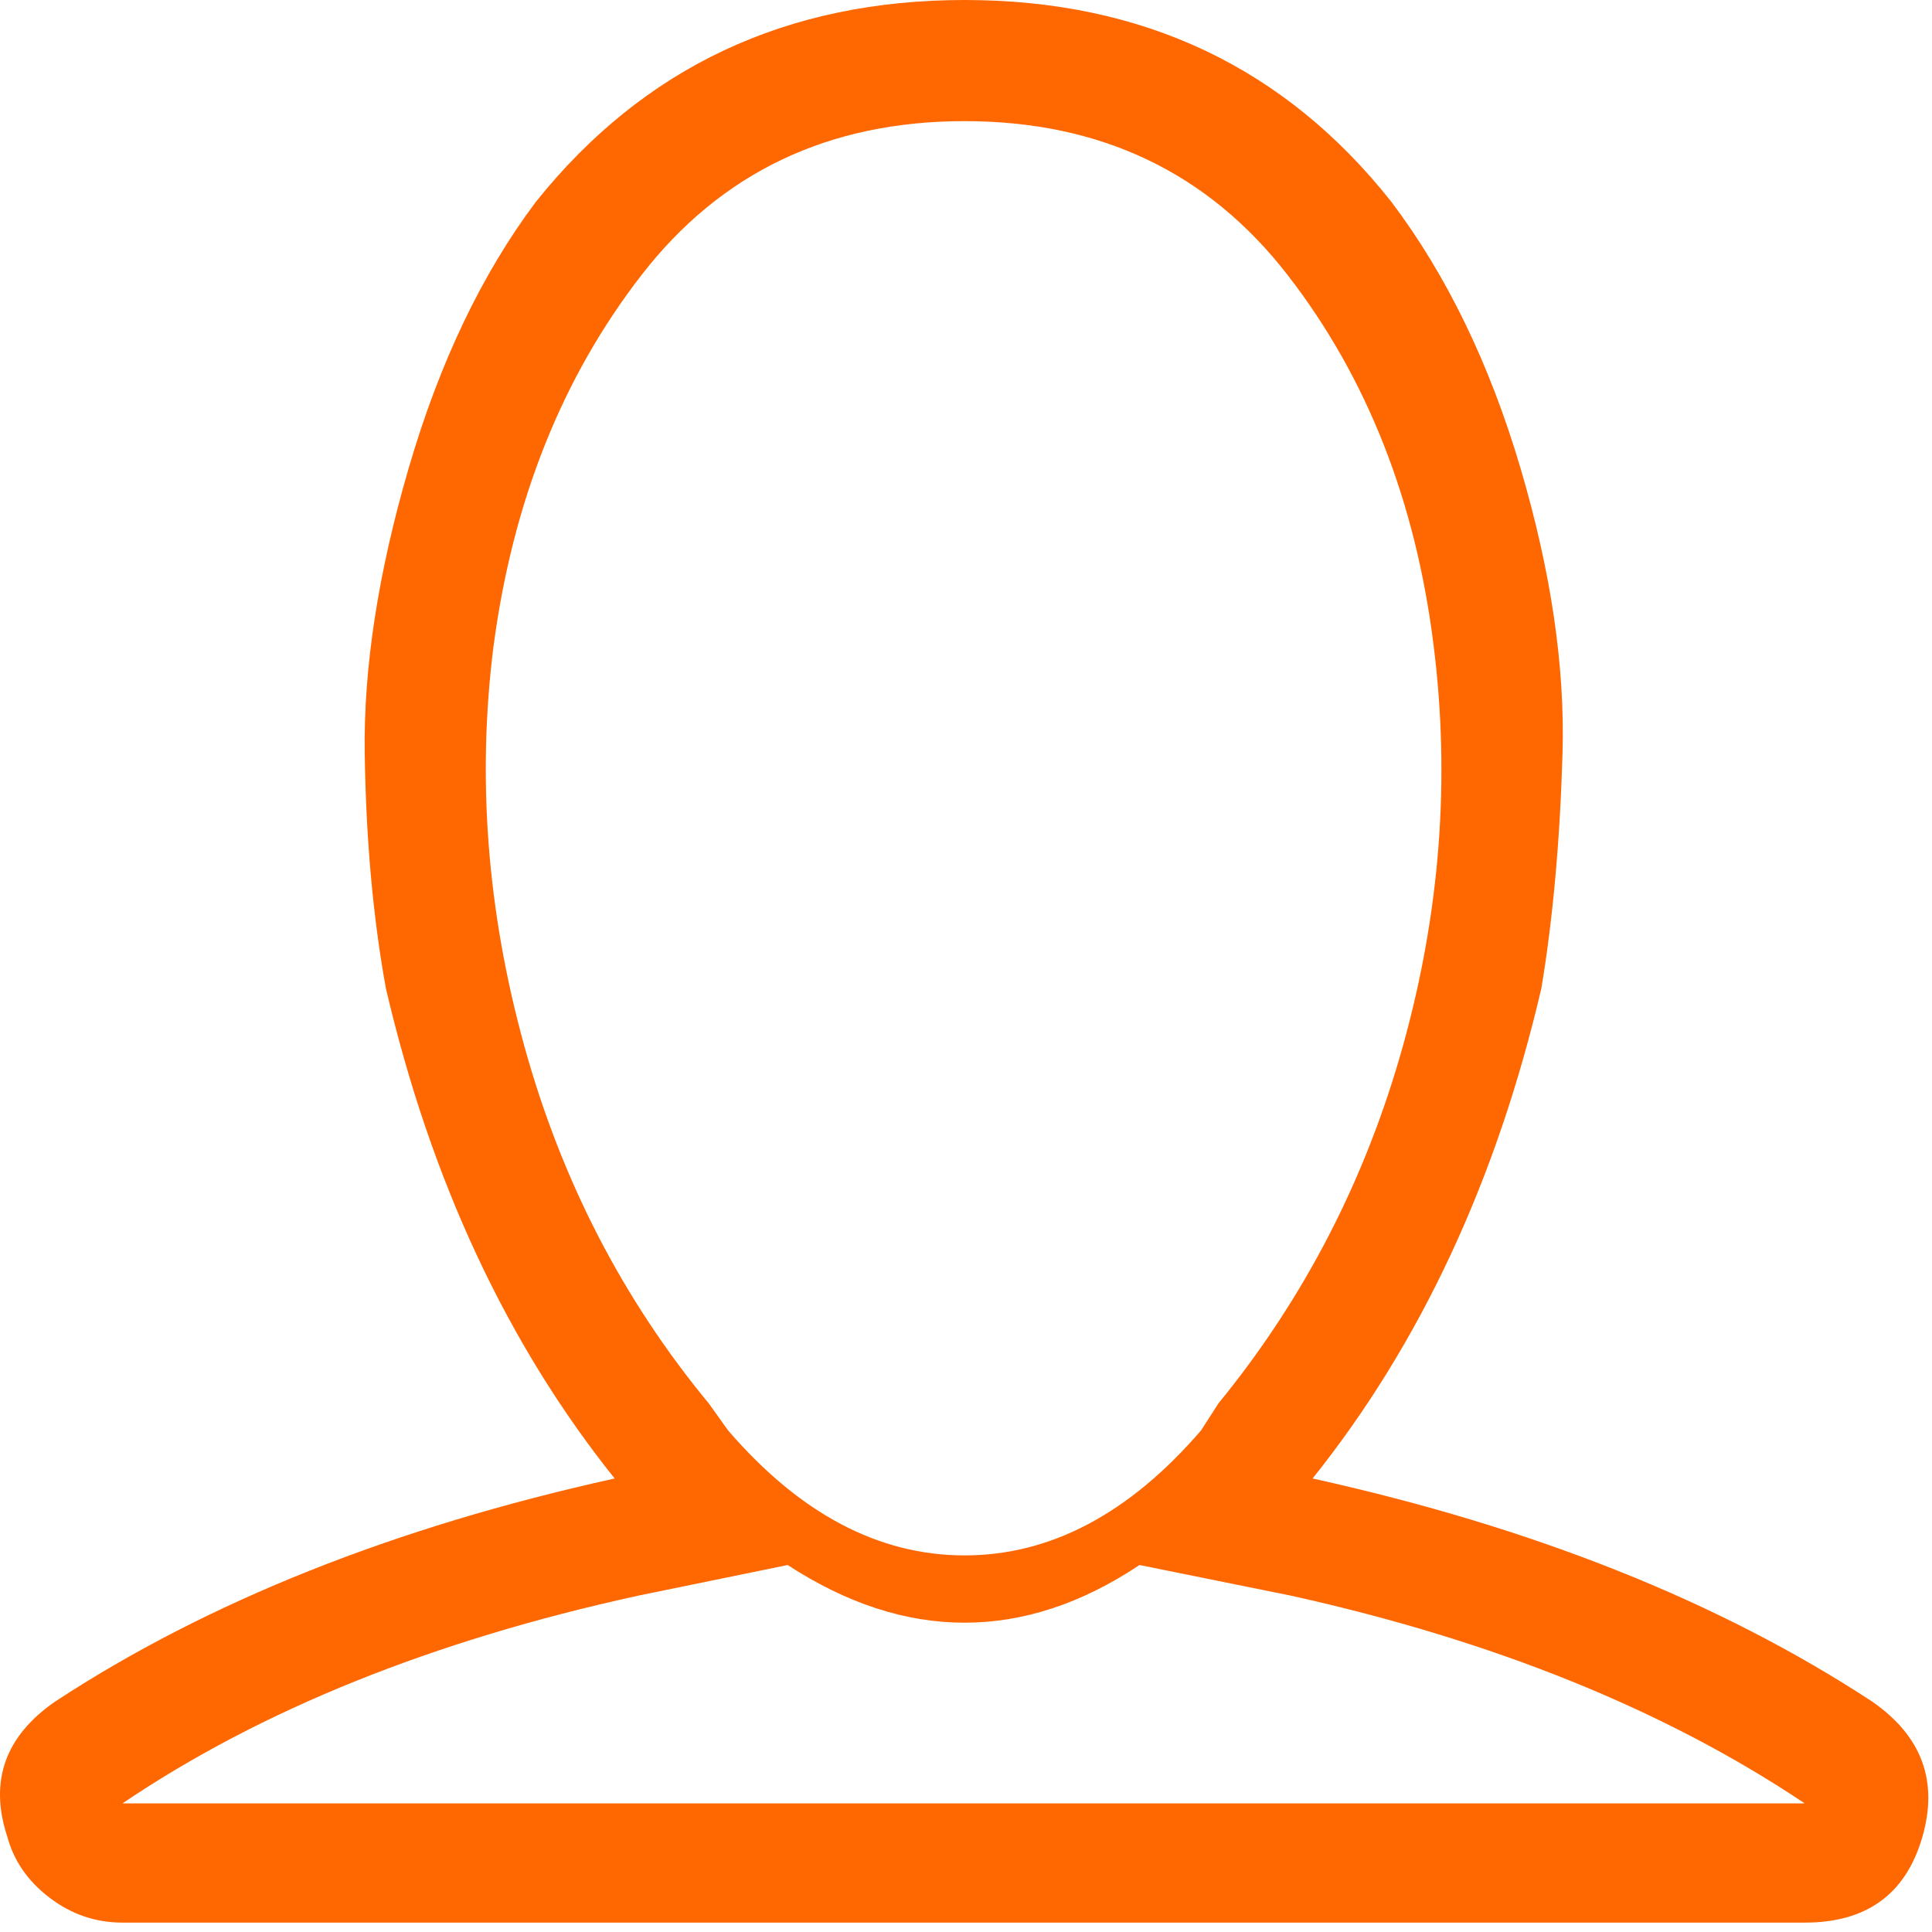
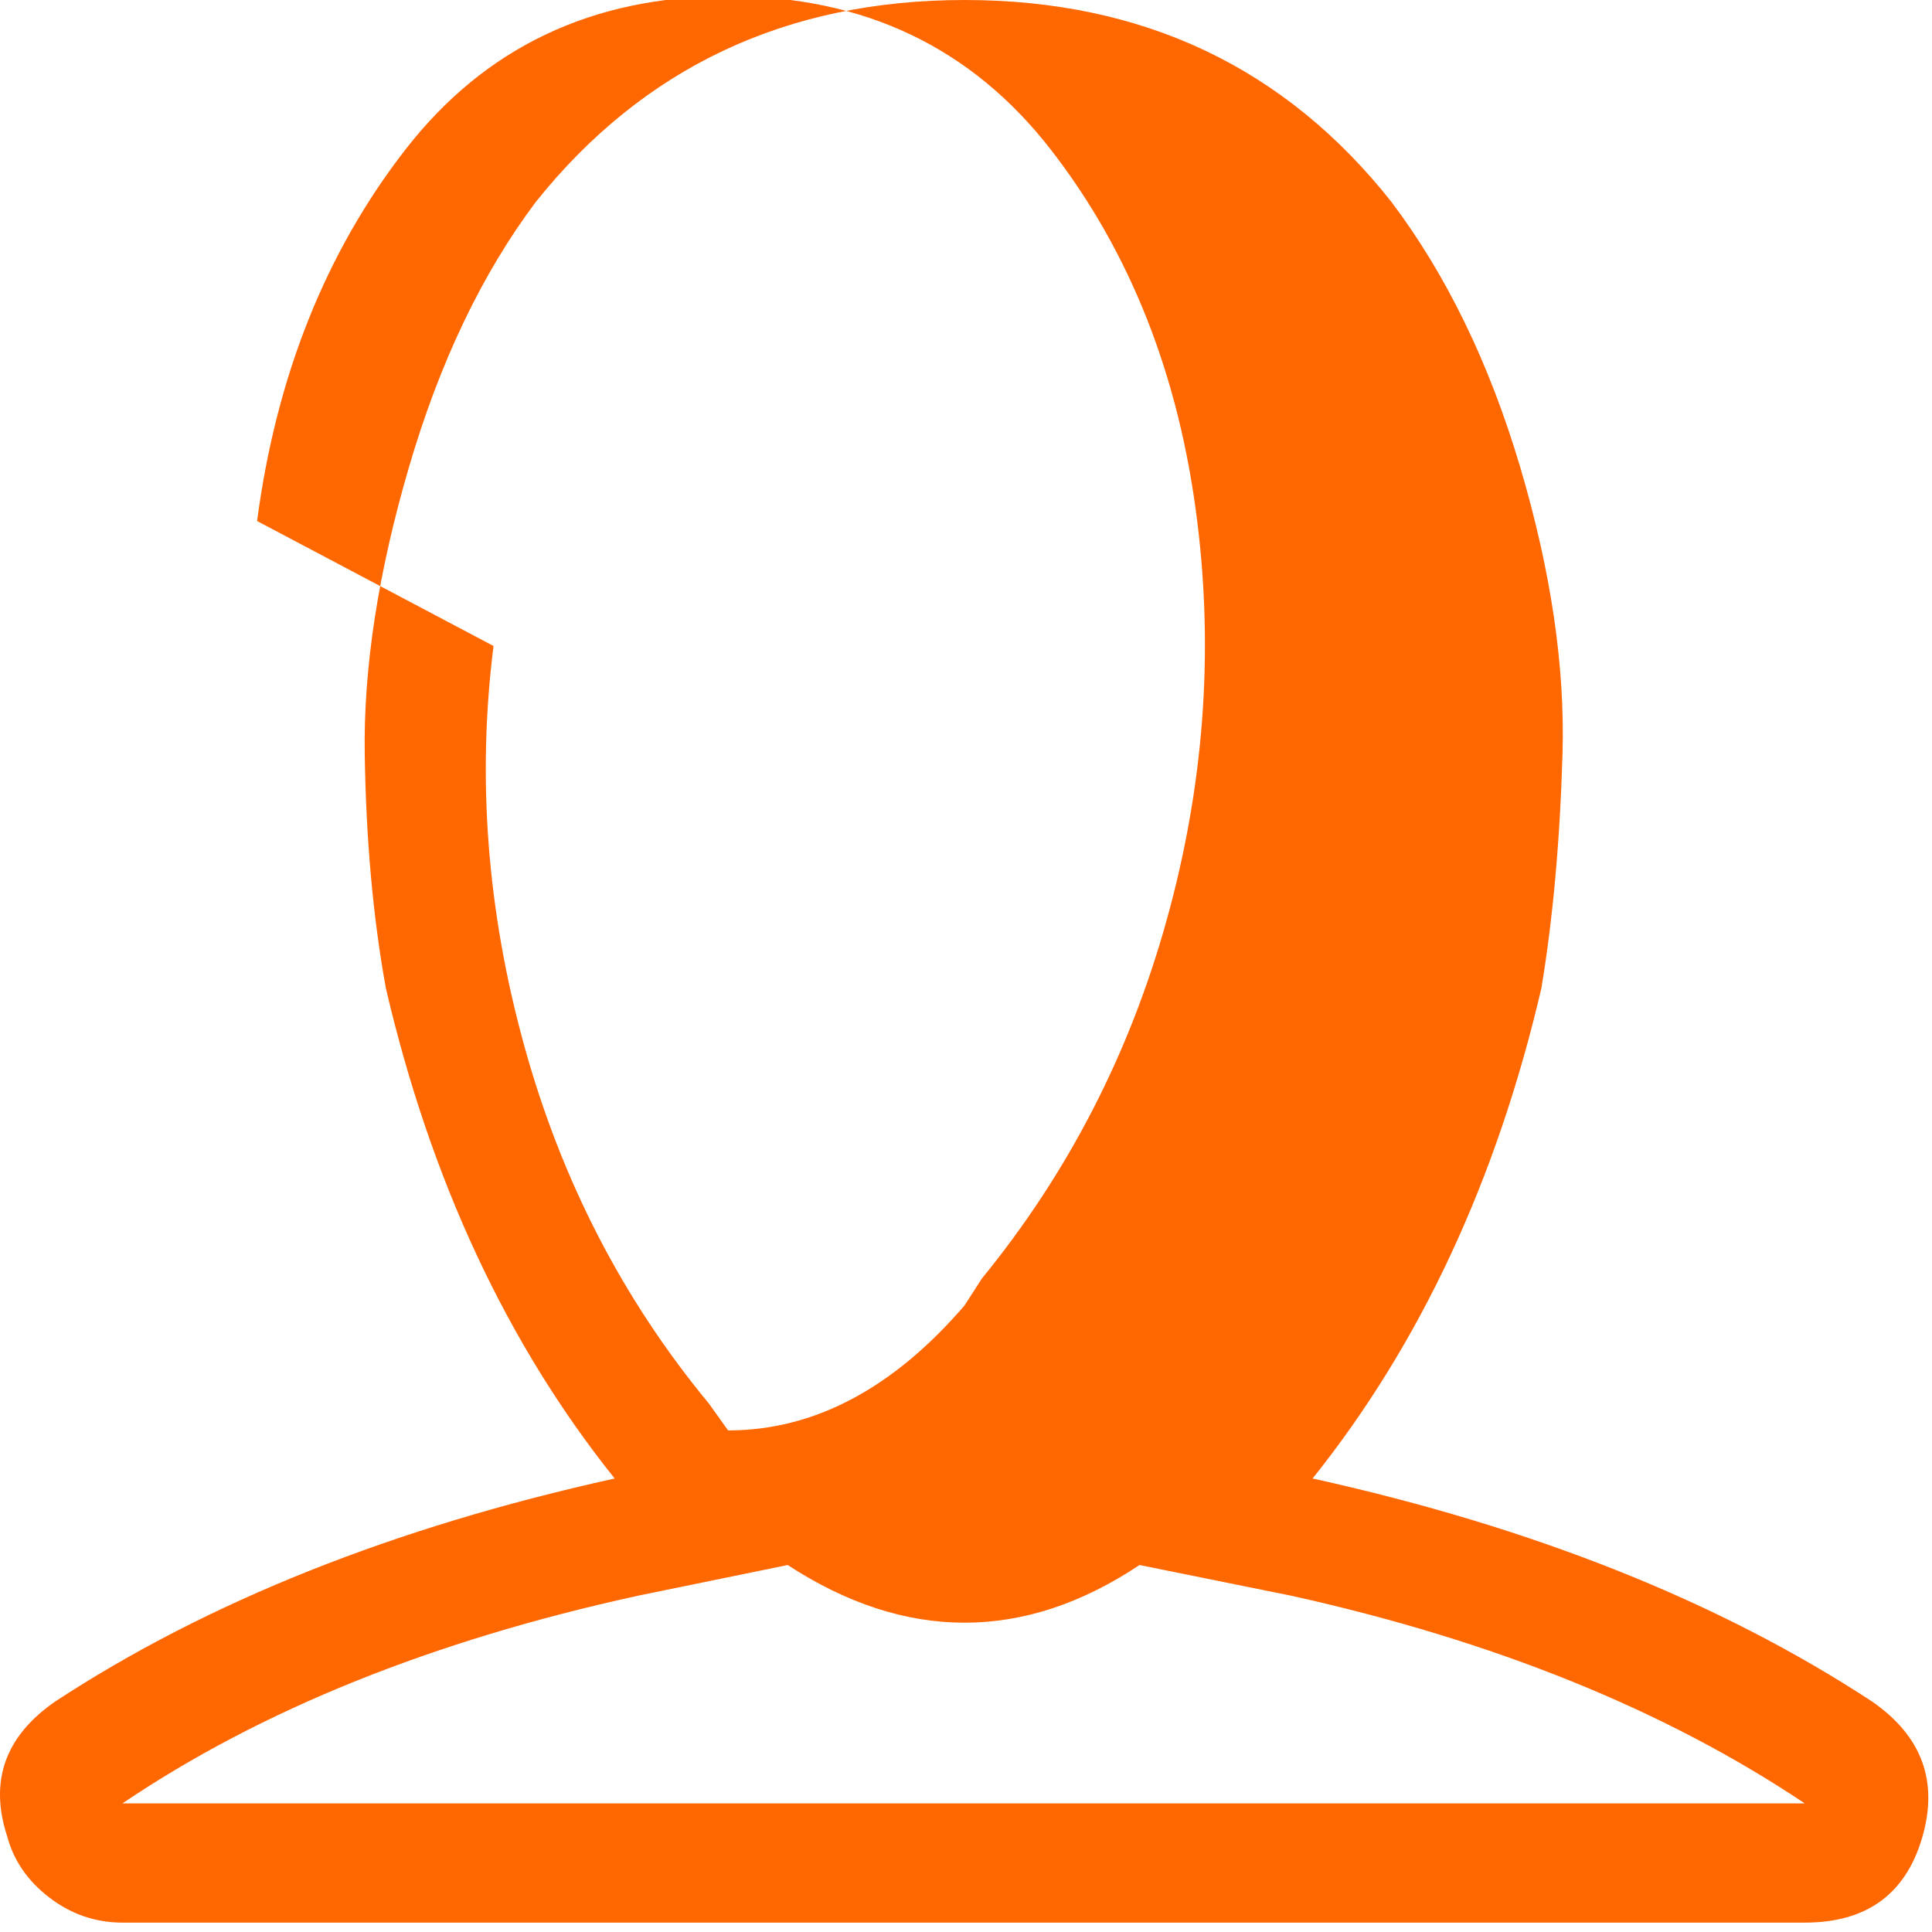
<svg xmlns="http://www.w3.org/2000/svg" width="84" height="84" fill="none">
  <g>
    <title>Layer 1</title>
-     <path id="svg_1" fill="#ff6701" d="m0.309,79.83c-0.78,-2.396 -0.084,-4.347 2.09,-5.851c6.632,-4.347 14.74,-7.579 24.325,-9.697c-4.681,-5.851 -7.997,-12.957 -9.947,-21.316c-0.557,-3.065 -0.864,-6.464 -0.919,-10.198c-0.056,-3.734 0.585,-7.886 1.923,-12.455c1.337,-4.57 3.176,-8.415 5.517,-11.536c4.681,-5.851 10.895,-8.777 18.641,-8.777c7.746,0 13.932,2.926 18.557,8.777c2.396,3.176 4.263,7.022 5.601,11.536c1.337,4.514 1.95,8.666 1.839,12.455c-0.111,3.789 -0.418,7.189 -0.919,10.198c-1.95,8.359 -5.266,15.464 -9.947,21.316c9.585,2.118 17.694,5.35 24.325,9.697c2.173,1.505 2.898,3.483 2.173,5.935c-0.725,2.452 -2.424,3.678 -5.099,3.678l-73.143,0c-1.17,0 -2.229,-0.362 -3.176,-1.087c-0.947,-0.724 -1.56,-1.616 -1.839,-2.675l0,0zm5.016,-1.421l73.143,0c-6.074,-4.068 -13.514,-7.077 -22.319,-9.028l-6.604,-1.337c-2.508,1.672 -5.043,2.508 -7.607,2.508c-2.563,0 -5.127,-0.836 -7.691,-2.508l-6.52,1.337c-8.916,1.95 -16.384,4.96 -22.403,9.028l0,0zm16.133,-50.322c-0.725,5.74 -0.279,11.536 1.337,17.387c1.616,5.851 4.291,11.034 8.025,15.548l0.836,1.17c3.121,3.622 6.548,5.434 10.282,5.434c3.734,0 7.161,-1.811 10.282,-5.434l0.752,-1.17c3.734,-4.57 6.409,-9.752 8.025,-15.548c1.616,-5.796 2.062,-11.591 1.337,-17.387c-0.78,-6.297 -2.898,-11.675 -6.353,-16.133c-3.455,-4.458 -8.136,-6.687 -14.043,-6.687c-5.907,0 -10.588,2.229 -14.043,6.687c-3.455,4.458 -5.601,9.836 -6.436,16.133l0,0z" />
+     <path id="svg_1" fill="#ff6701" d="m0.309,79.83c-0.78,-2.396 -0.084,-4.347 2.09,-5.851c6.632,-4.347 14.74,-7.579 24.325,-9.697c-4.681,-5.851 -7.997,-12.957 -9.947,-21.316c-0.557,-3.065 -0.864,-6.464 -0.919,-10.198c-0.056,-3.734 0.585,-7.886 1.923,-12.455c1.337,-4.57 3.176,-8.415 5.517,-11.536c4.681,-5.851 10.895,-8.777 18.641,-8.777c7.746,0 13.932,2.926 18.557,8.777c2.396,3.176 4.263,7.022 5.601,11.536c1.337,4.514 1.95,8.666 1.839,12.455c-0.111,3.789 -0.418,7.189 -0.919,10.198c-1.95,8.359 -5.266,15.464 -9.947,21.316c9.585,2.118 17.694,5.35 24.325,9.697c2.173,1.505 2.898,3.483 2.173,5.935c-0.725,2.452 -2.424,3.678 -5.099,3.678l-73.143,0c-1.17,0 -2.229,-0.362 -3.176,-1.087c-0.947,-0.724 -1.56,-1.616 -1.839,-2.675l0,0zm5.016,-1.421l73.143,0c-6.074,-4.068 -13.514,-7.077 -22.319,-9.028l-6.604,-1.337c-2.508,1.672 -5.043,2.508 -7.607,2.508c-2.563,0 -5.127,-0.836 -7.691,-2.508l-6.52,1.337c-8.916,1.95 -16.384,4.96 -22.403,9.028l0,0zm16.133,-50.322c-0.725,5.74 -0.279,11.536 1.337,17.387c1.616,5.851 4.291,11.034 8.025,15.548l0.836,1.17c3.734,0 7.161,-1.811 10.282,-5.434l0.752,-1.17c3.734,-4.57 6.409,-9.752 8.025,-15.548c1.616,-5.796 2.062,-11.591 1.337,-17.387c-0.78,-6.297 -2.898,-11.675 -6.353,-16.133c-3.455,-4.458 -8.136,-6.687 -14.043,-6.687c-5.907,0 -10.588,2.229 -14.043,6.687c-3.455,4.458 -5.601,9.836 -6.436,16.133l0,0z" />
  </g>
</svg>